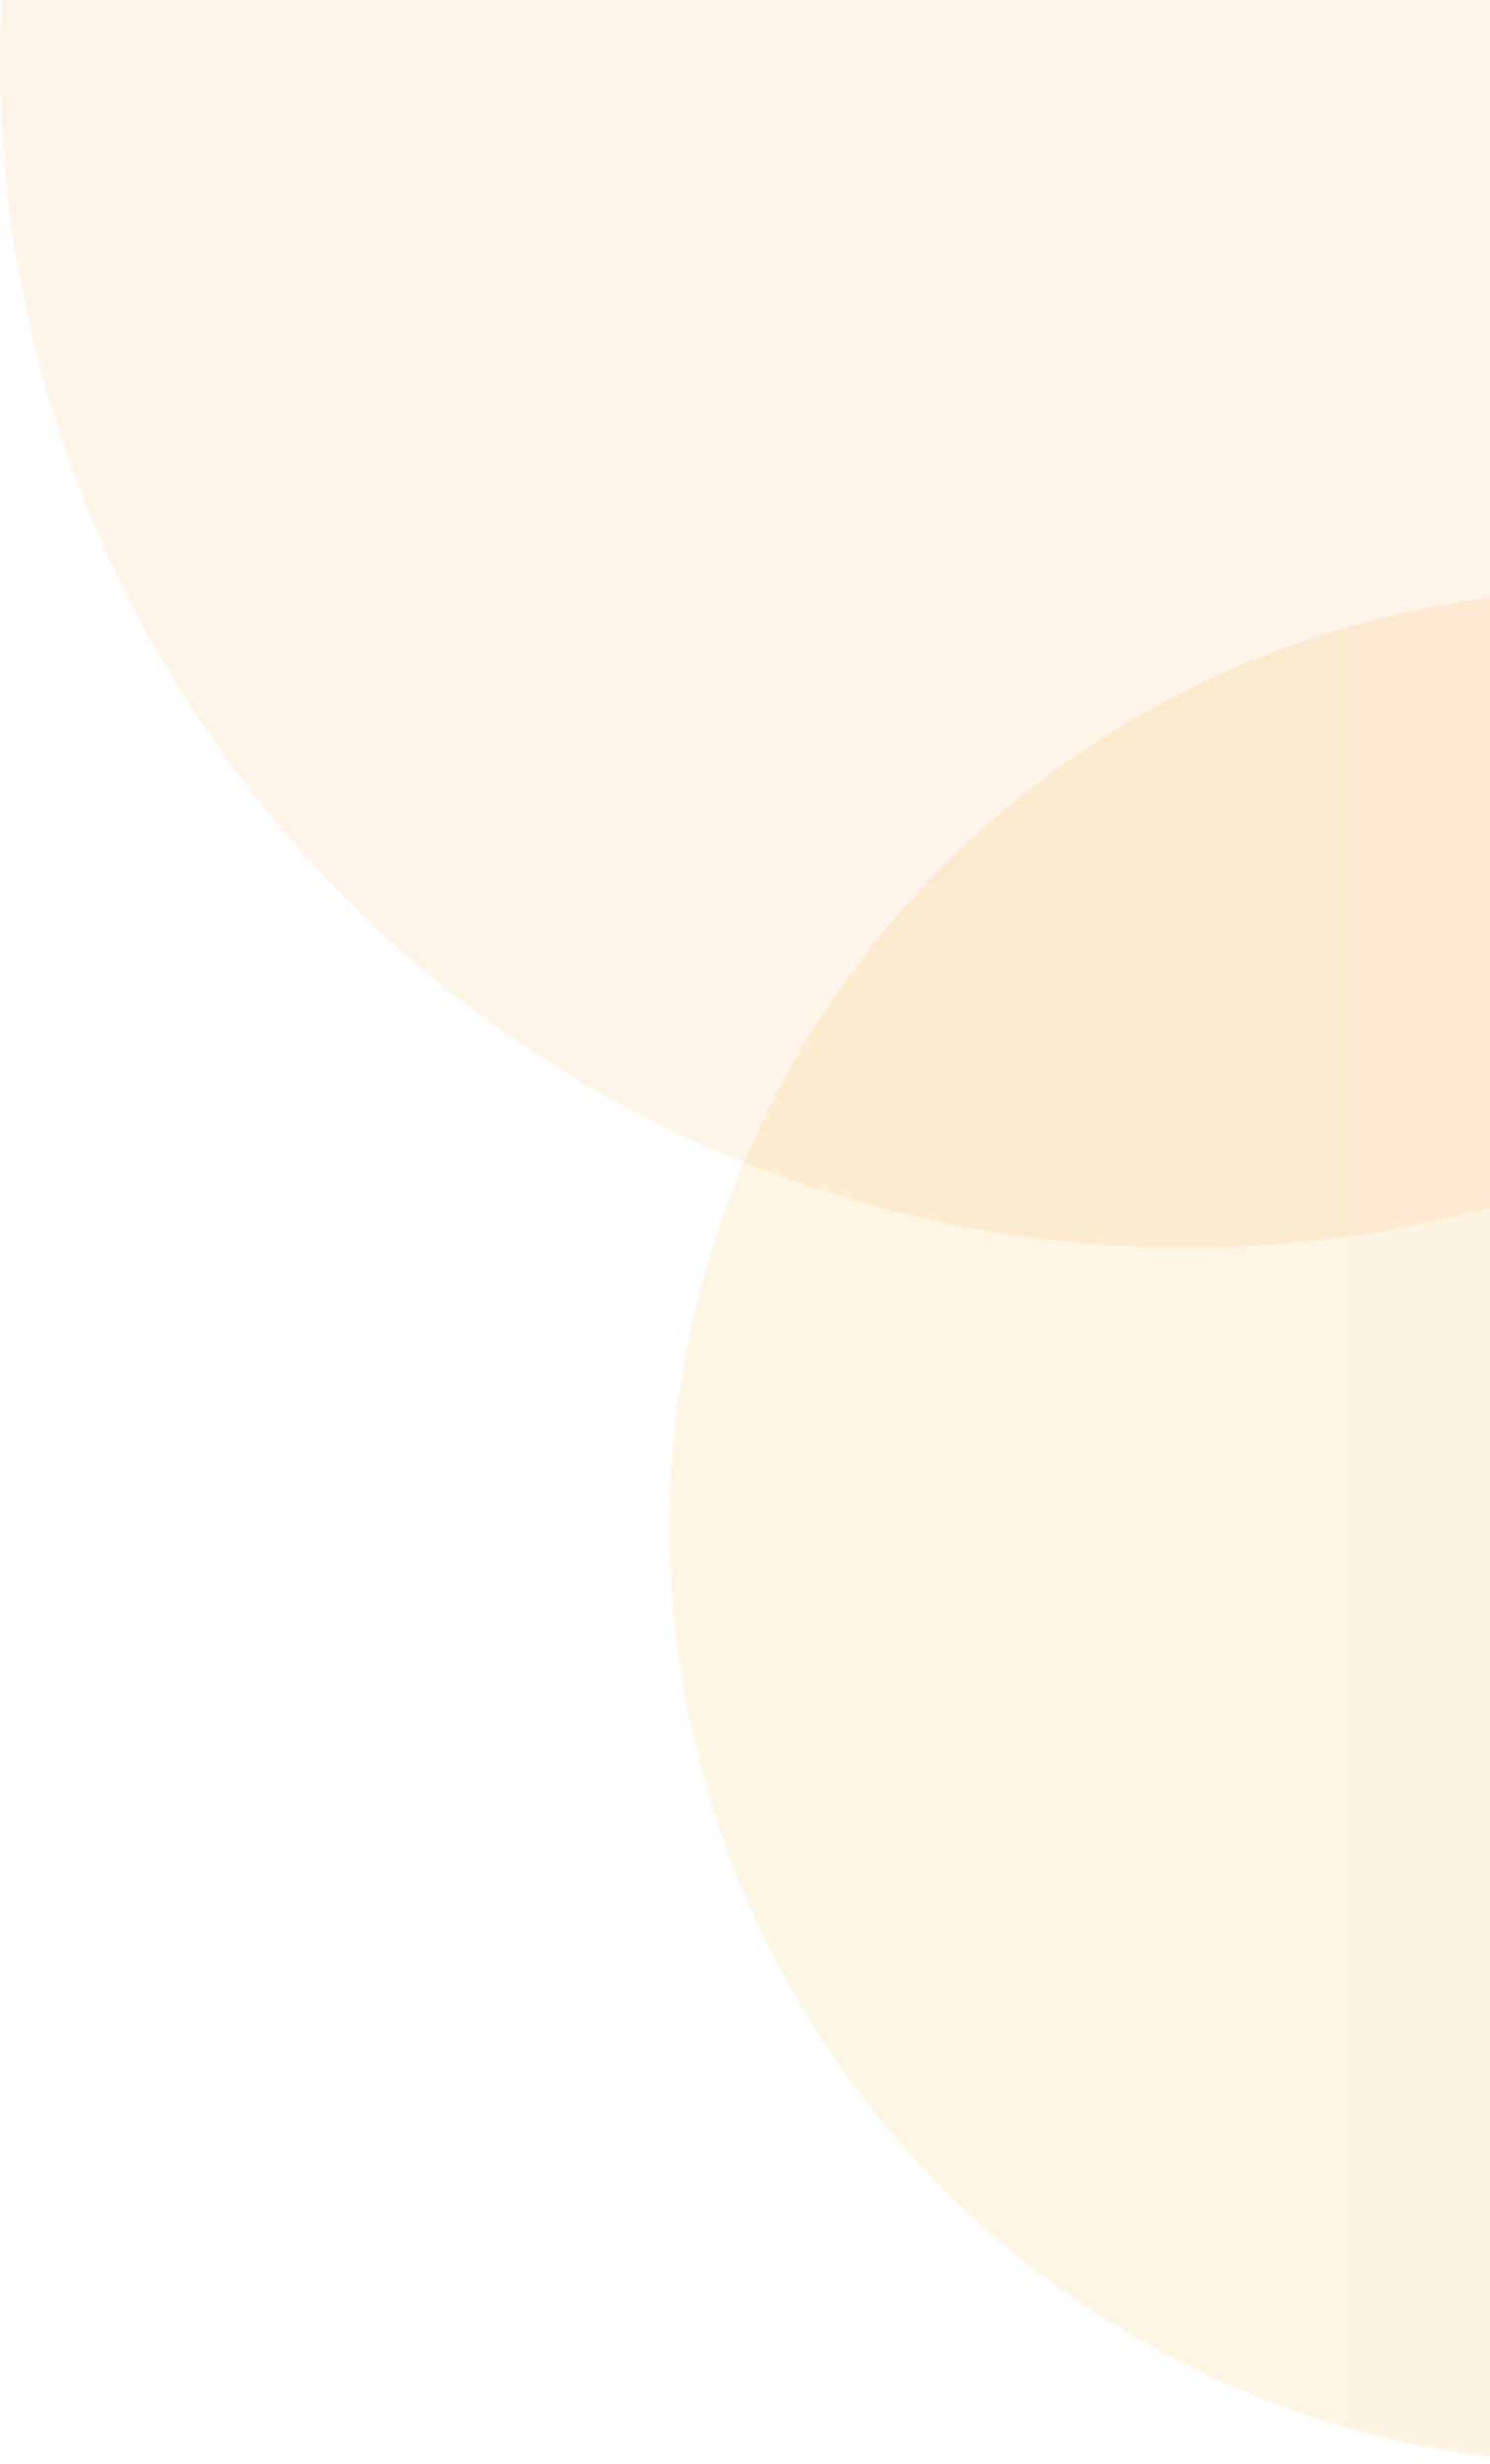
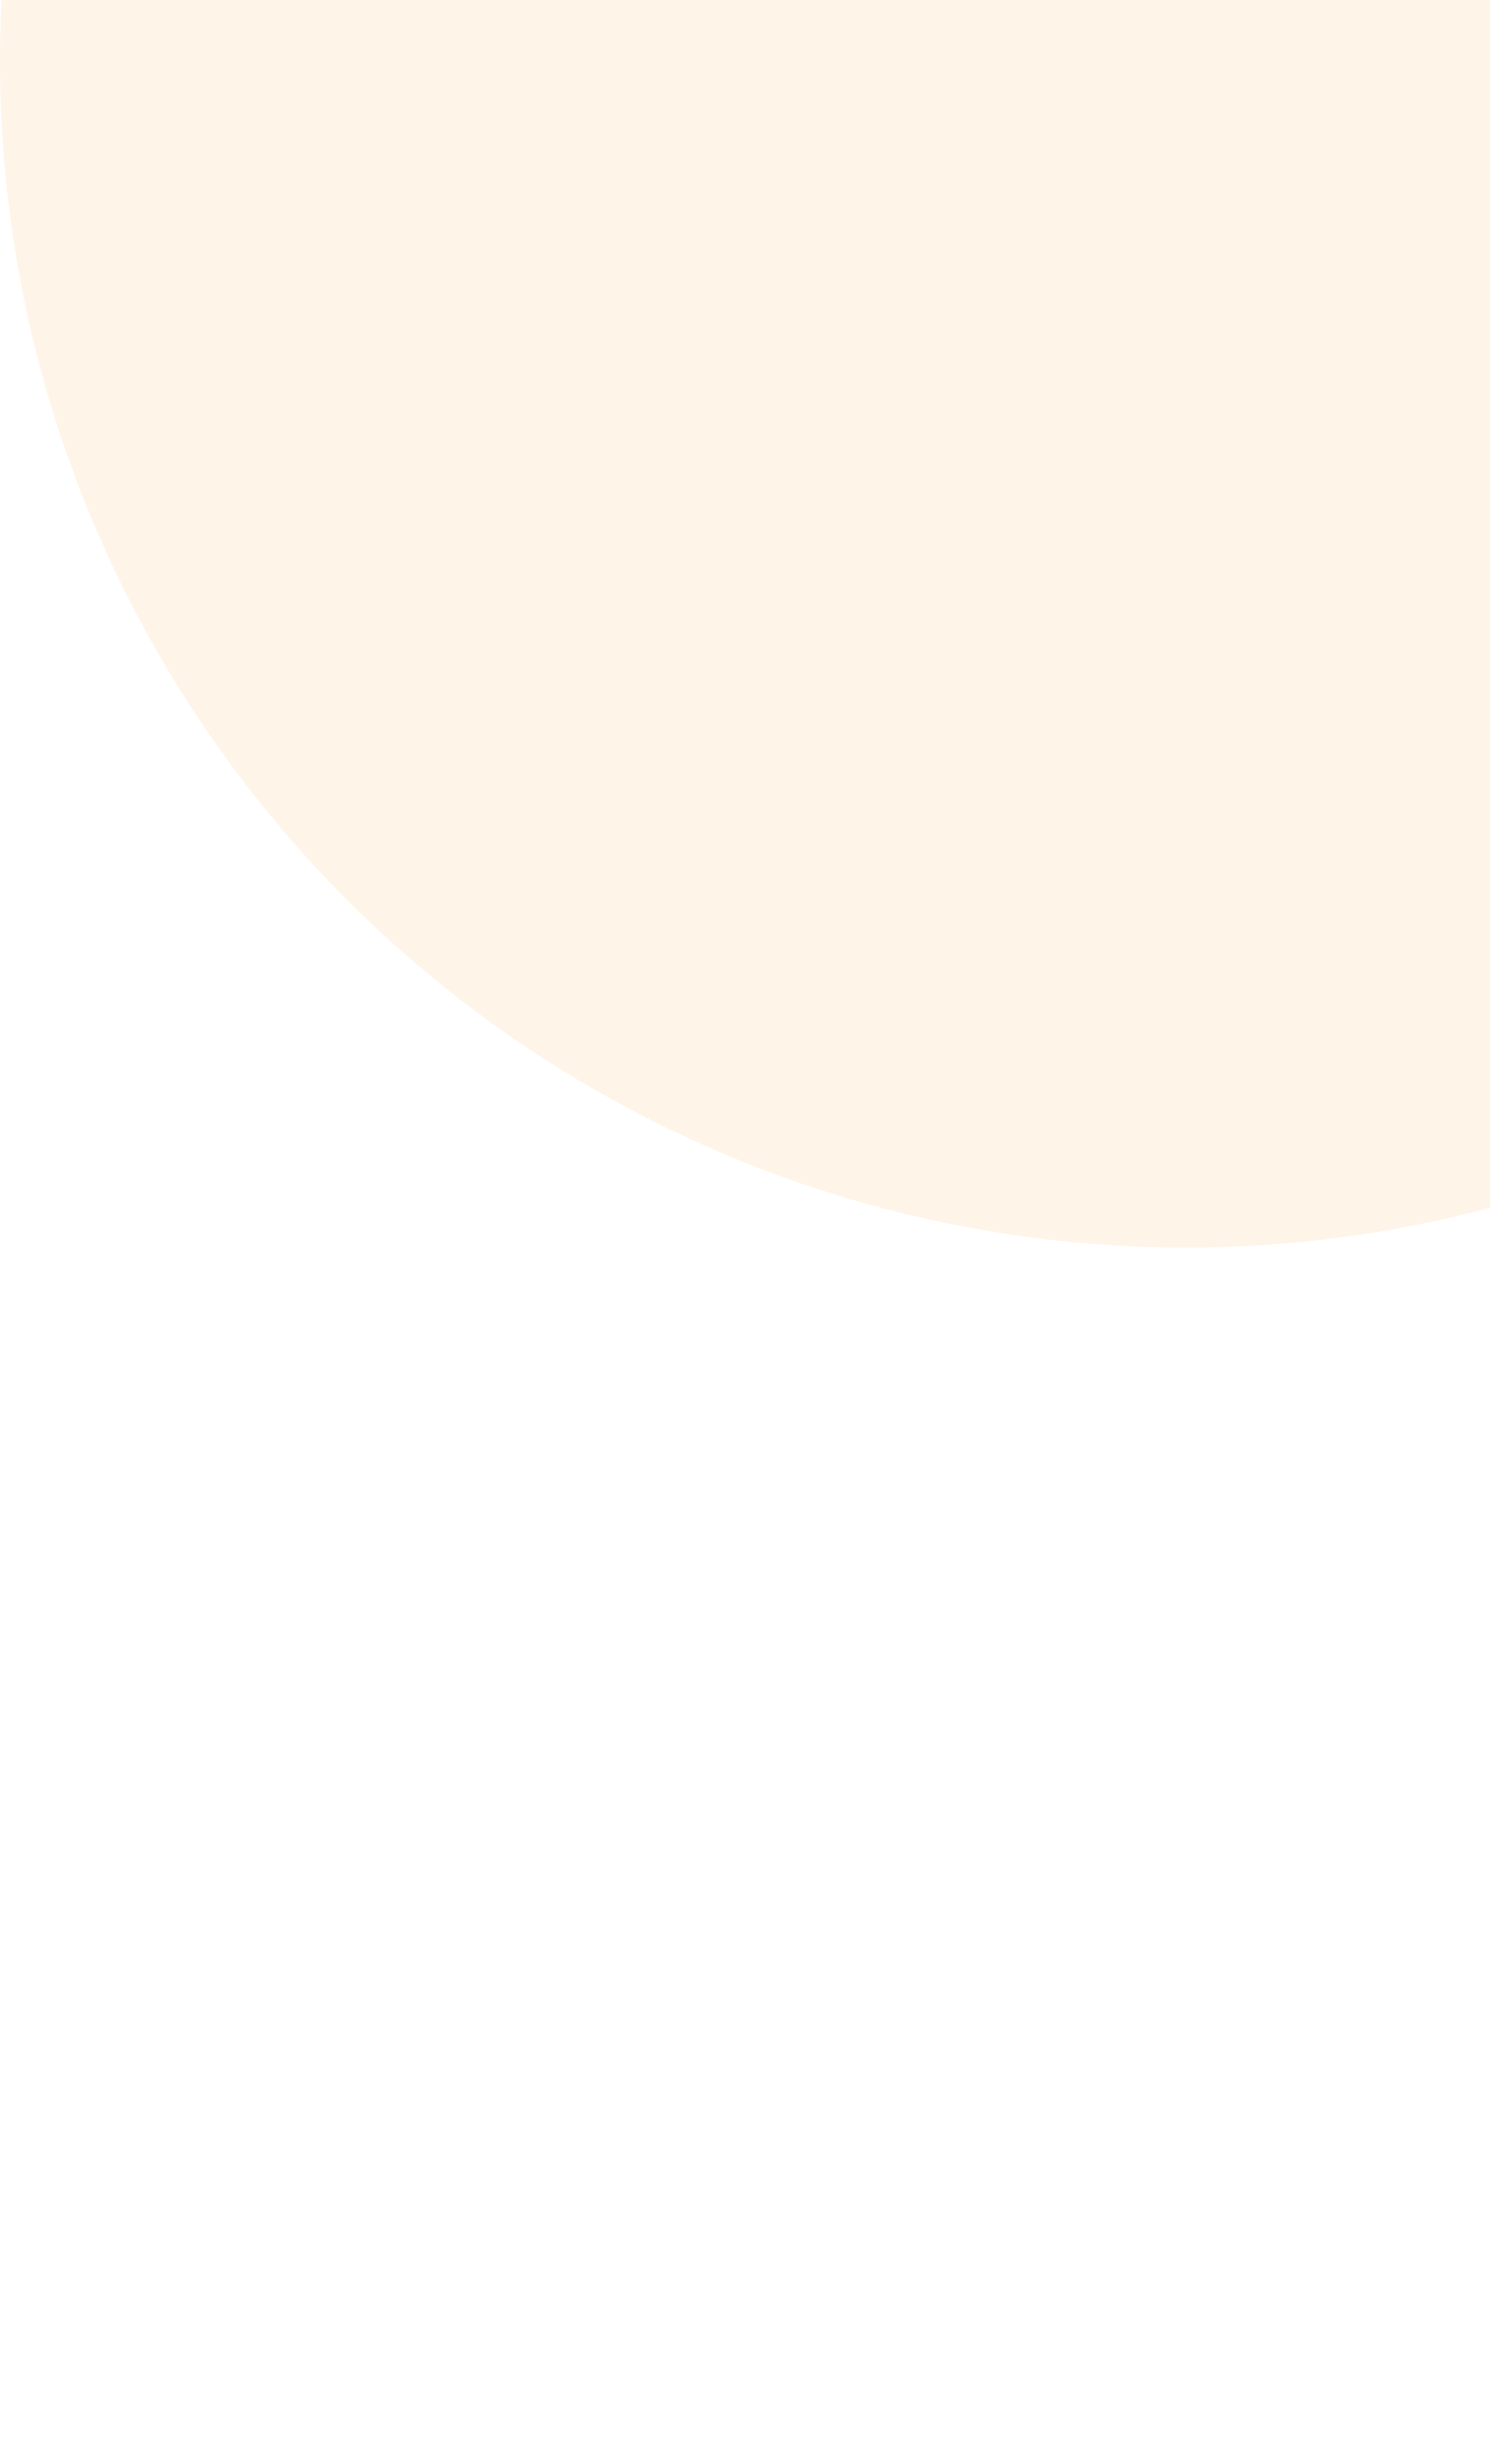
<svg xmlns="http://www.w3.org/2000/svg" width="623" height="1030" viewBox="0 0 623 1030" fill="none">
  <circle cx="495.732" cy="25.732" r="495.732" fill="#F78F19" fill-opacity="0.1" />
-   <circle opacity="0.746" cx="671.5" cy="638.5" r="391.5" fill="url(#paint0_linear_3154_10218)" fill-opacity="0.15" />
  <defs>
    <linearGradient id="paint0_linear_3154_10218" x1="280" y1="638.5" x2="1063" y2="638.5" gradientUnits="userSpaceOnUse">
      <stop stop-color="#FCB213" />
      <stop offset="1" stop-color="#F78F19" />
    </linearGradient>
  </defs>
</svg>